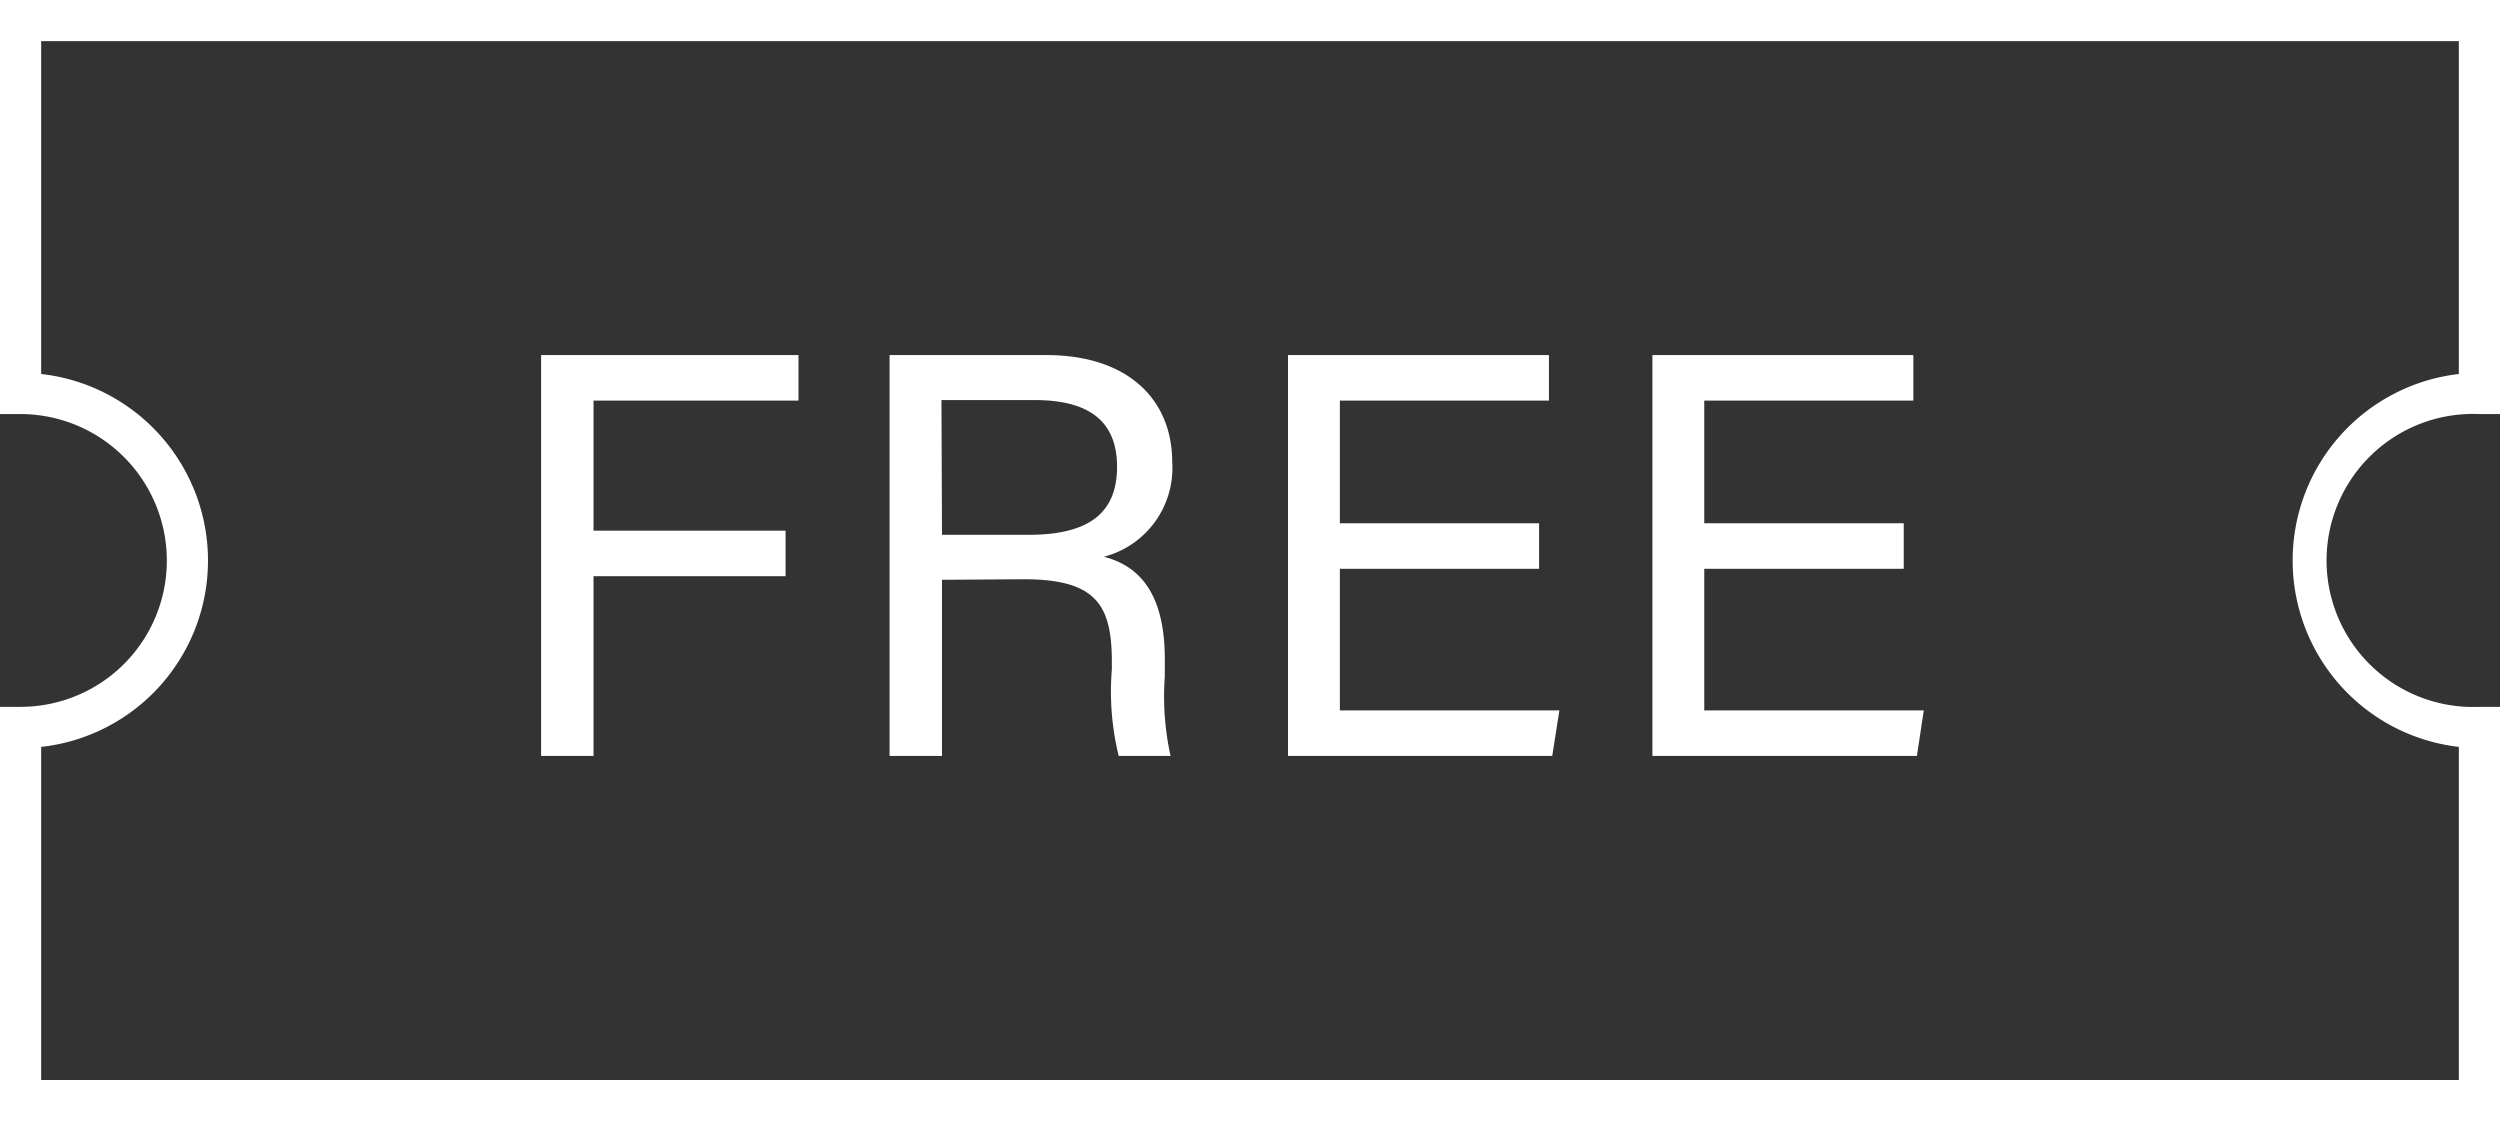
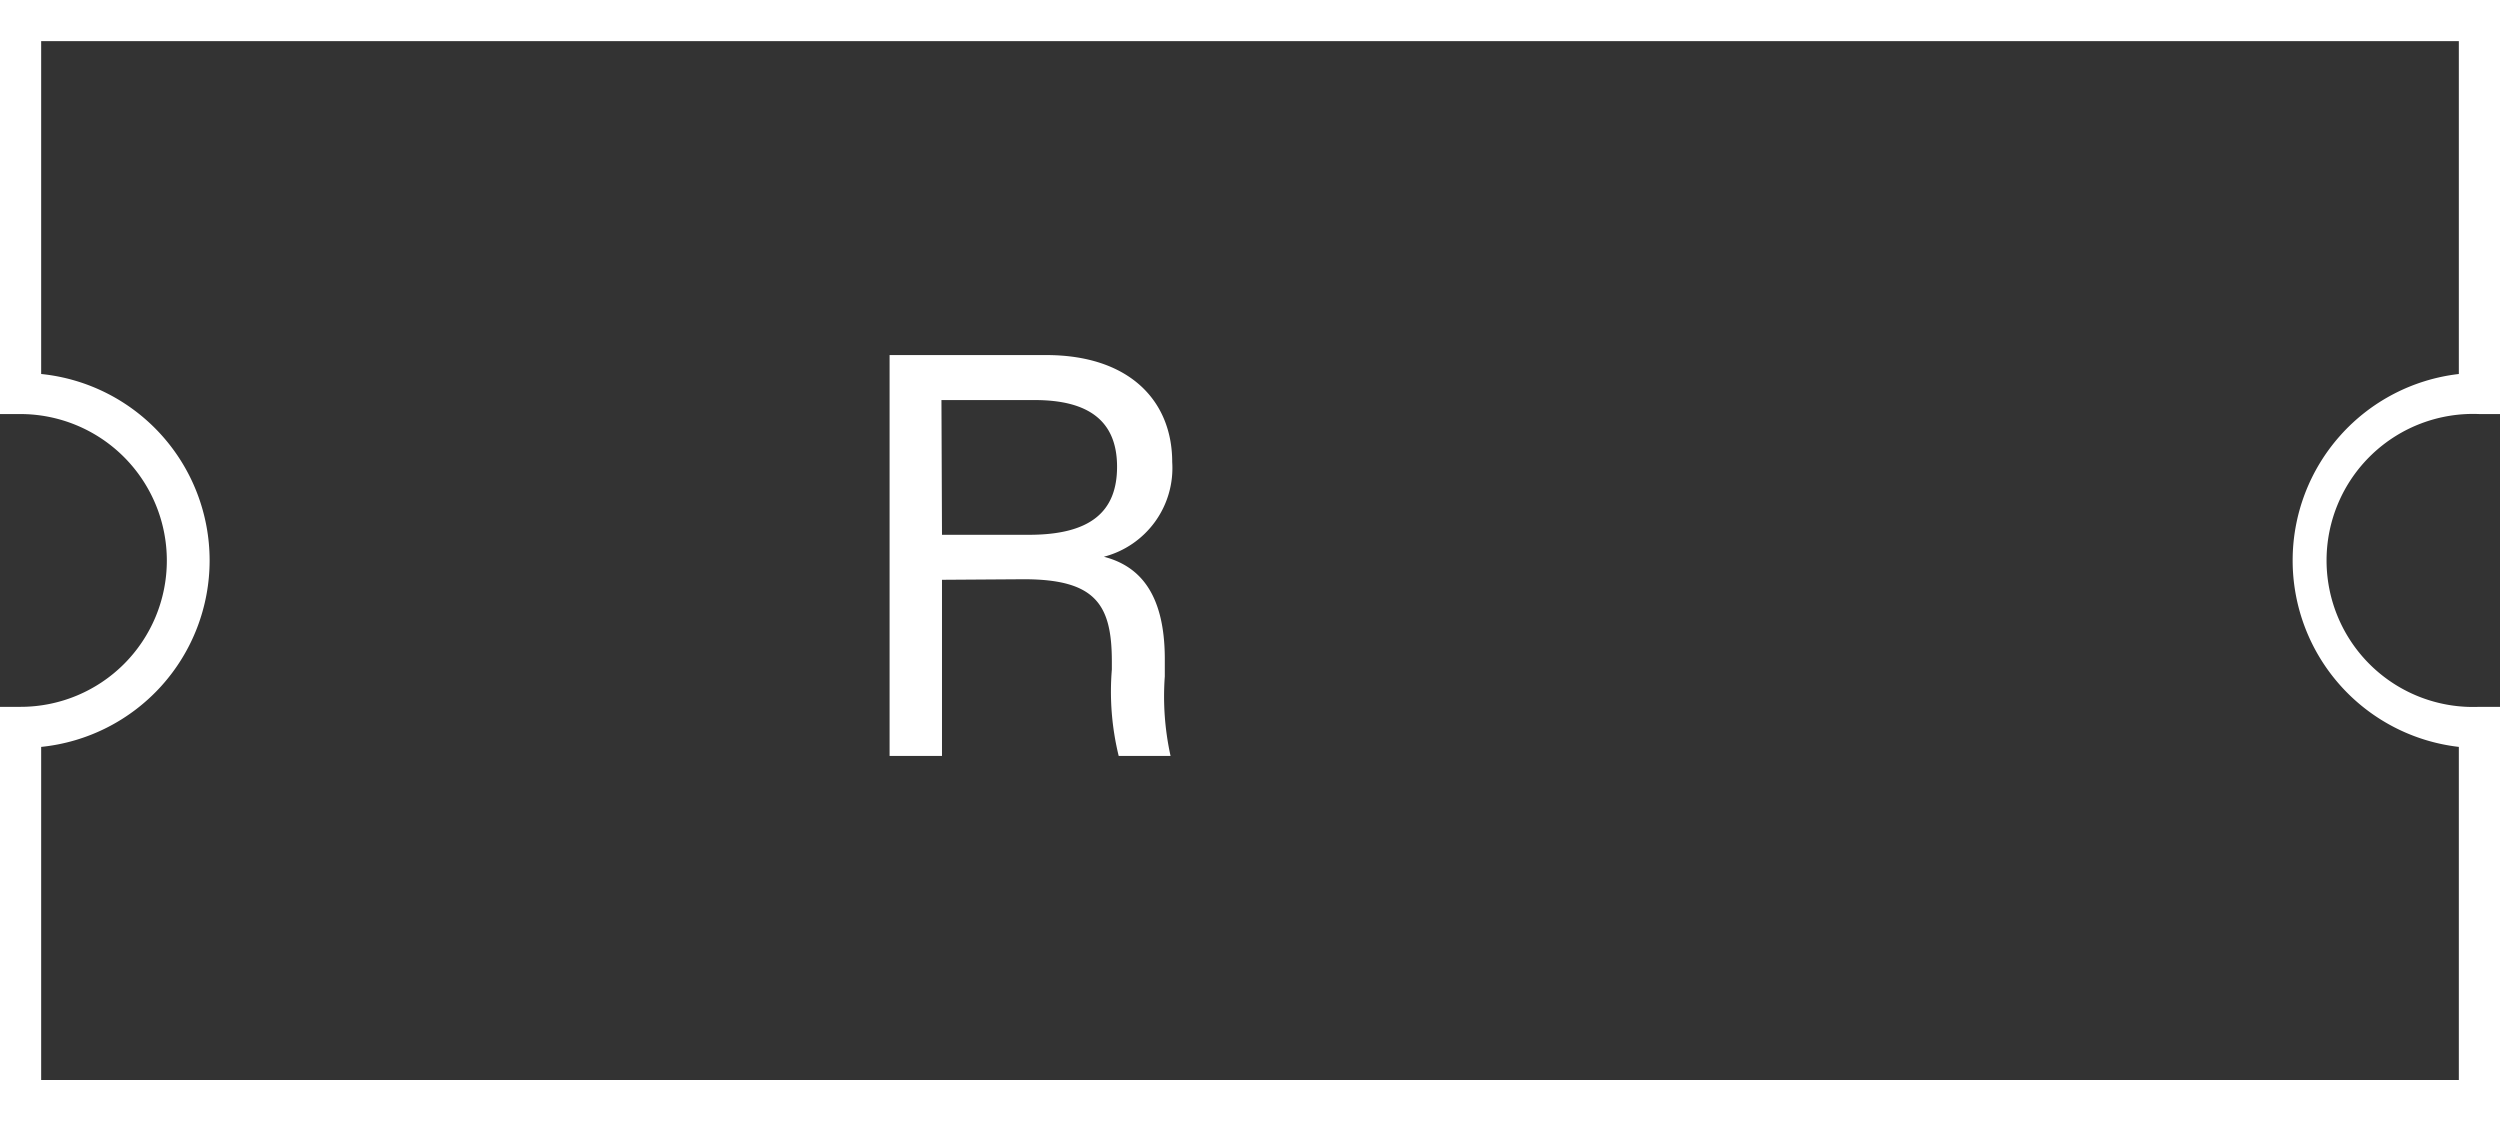
<svg xmlns="http://www.w3.org/2000/svg" viewBox="0 0 91.11 40.86">
  <rect x="0" y="0" width="91.11" height="40.86" fill="#333333" stroke="none" />
  <defs>
    <style>.cls-1{fill:#fff;}</style>
  </defs>
  <title>FREE icon white</title>
  <g id="Layer_2" data-name="Layer 2">
    <g id="design">
-       <path class="cls-1" d="M19.72,12.94H29.1V14.6H21.63v4.74h7V21h-7v6.55H19.72Z" />
      <path class="cls-1" d="M34.33,21.13v6.42H32.42V12.94h5.71c3,0,4.59,1.64,4.59,3.9a3.34,3.34,0,0,1-2.49,3.45c1.19.31,2.22,1.21,2.22,3.73v.63a10.08,10.08,0,0,0,.21,2.9H40.77a9.86,9.86,0,0,1-.25-3.15v-.29c0-2.08-.59-3-3.21-3Zm0-1.64H37.5c2.24,0,3.21-.84,3.21-2.48s-1-2.43-3-2.43h-3.4Z" />
-       <path class="cls-1" d="M56.09,20.73H48.83v5.16h8l-.26,1.66H46.94V12.94h9.51V14.6H48.83v4.47h7.26Z" />
-       <path class="cls-1" d="M69.38,20.73H62.11v5.16h8l-.25,1.66H60.22V12.94h9.51V14.6H62.11v4.47h7.27Z" />
-       <path class="cls-1" d="M91.11,40.86H0V25.76H.75a5.33,5.33,0,0,0,5.33-5.33A5.34,5.34,0,0,0,.75,15.09H0V0H91.11V15.09h-.75a5.34,5.34,0,1,0,0,10.67h.75ZM1.5,39.36H89.61V27.22a6.84,6.84,0,0,1,0-13.59V1.5H1.5V13.63a6.84,6.84,0,0,1,6.08,6.8A6.83,6.83,0,0,1,1.5,27.22Z" />
+       <path class="cls-1" d="M91.11,40.86H0V25.76H.75a5.33,5.33,0,0,0,5.33-5.33A5.34,5.34,0,0,0,.75,15.09H0V0H91.11V15.09h-.75a5.34,5.34,0,1,0,0,10.67h.75ZM1.5,39.36H89.61V27.22a6.84,6.84,0,0,1,0-13.59V1.5H1.5V13.63A6.83,6.83,0,0,1,1.5,27.22Z" />
    </g>
  </g>
</svg>